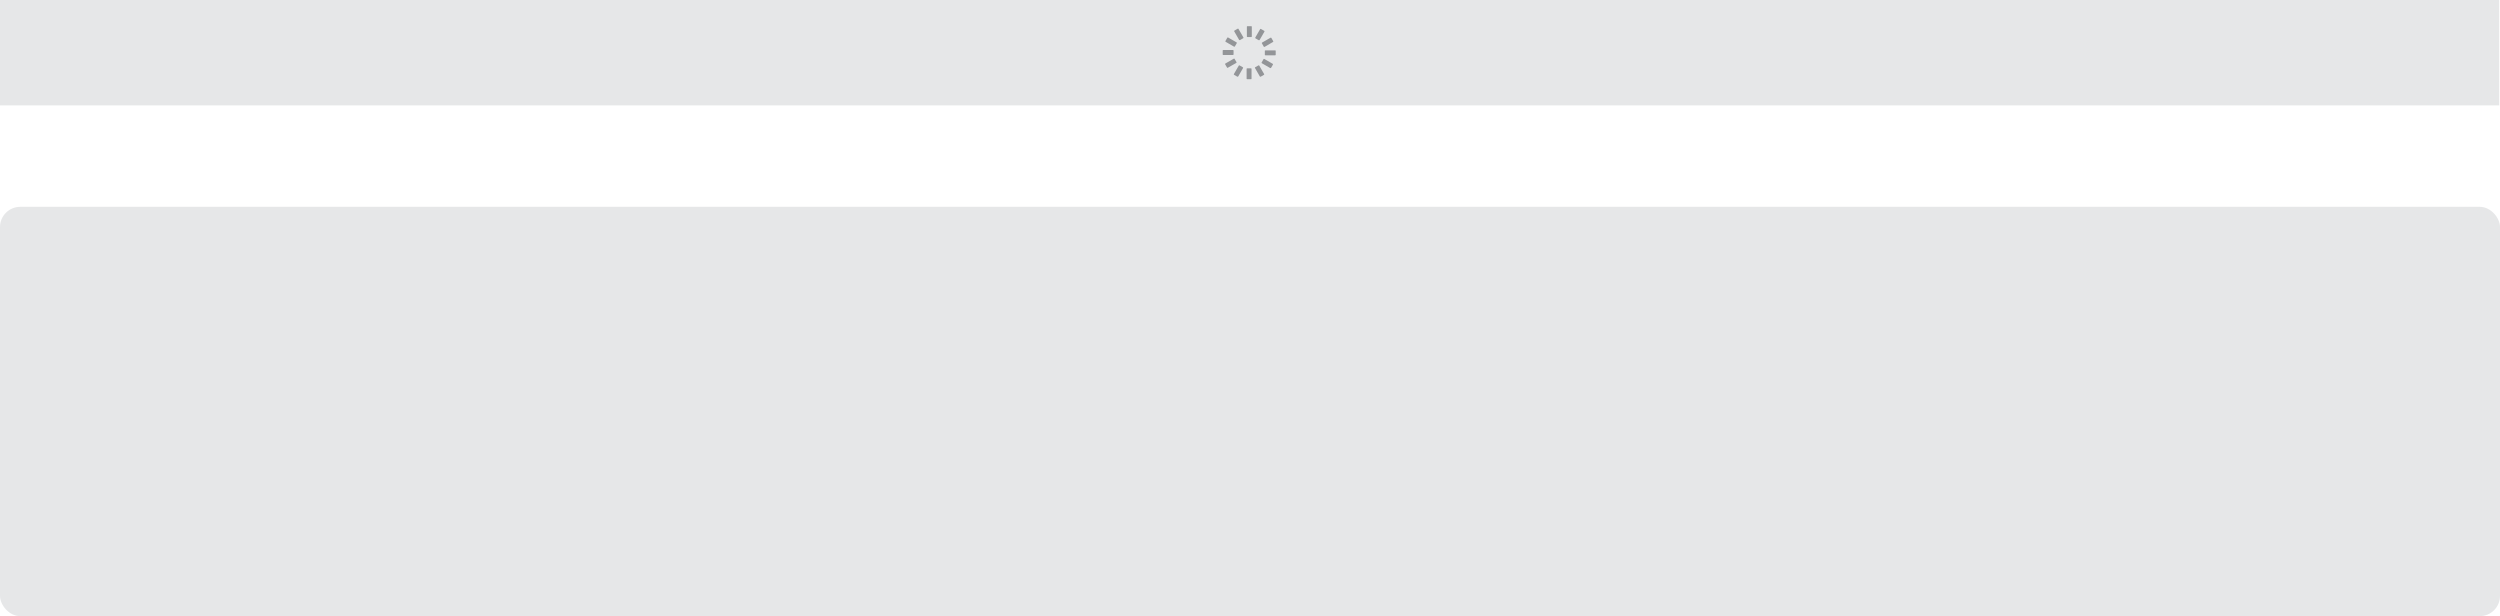
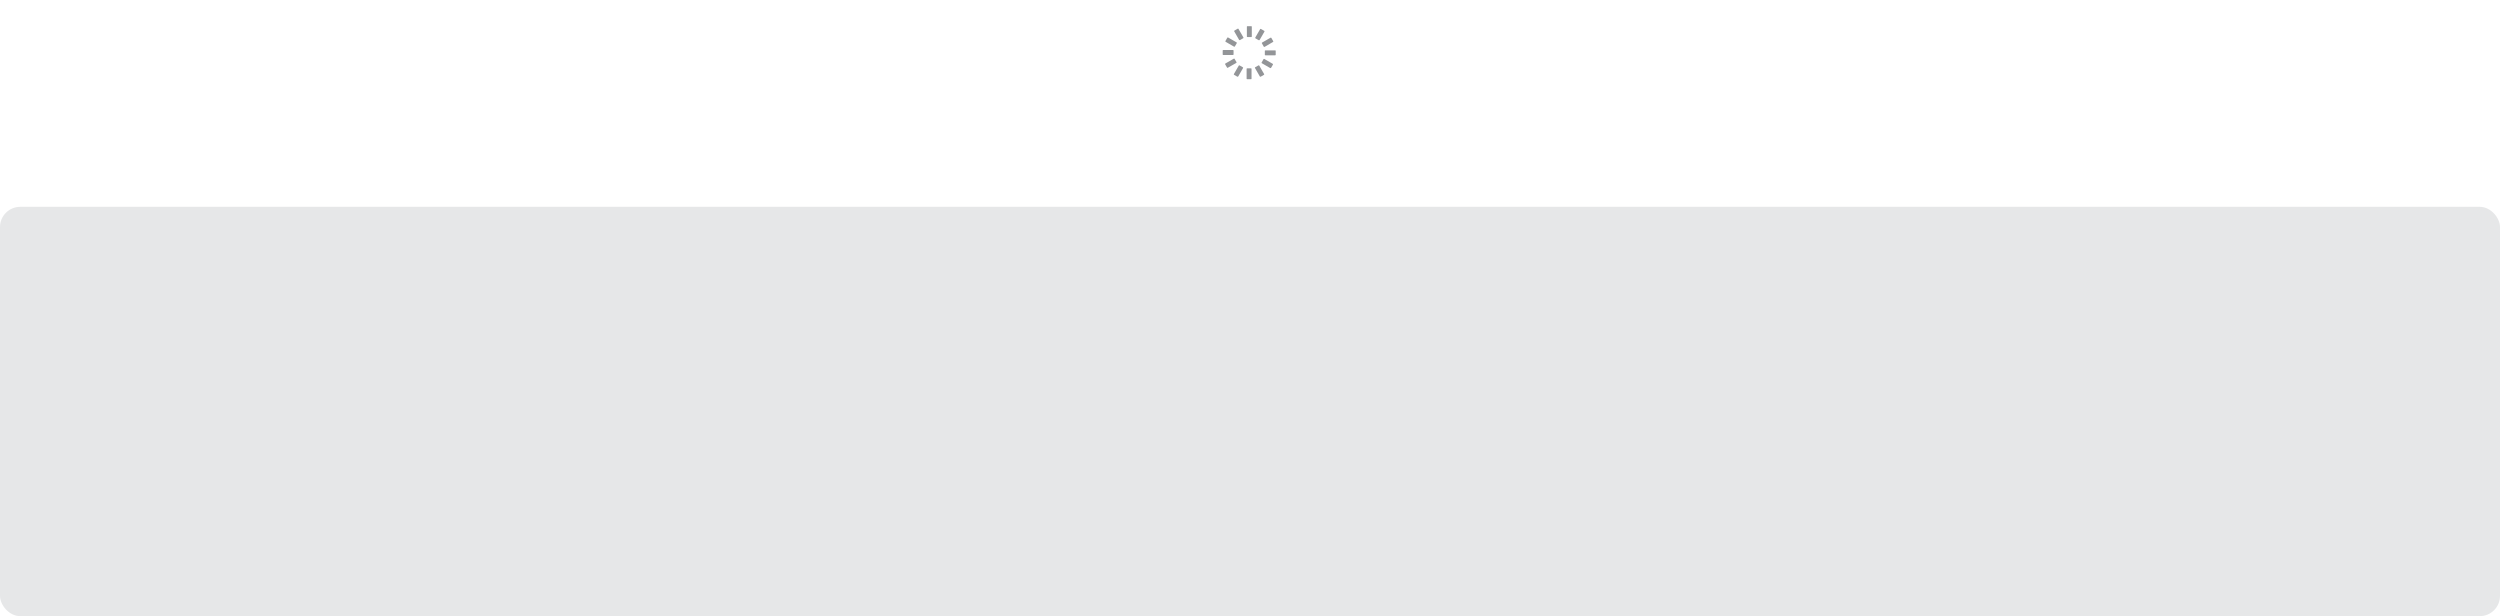
<svg xmlns="http://www.w3.org/2000/svg" id="Layer_1" data-name="Layer 1" width="1136" height="279.98" viewBox="0 0 1136 279.98">
  <defs>
    <style>
      .cls-1 {
        fill: #e6e7e8;
      }

      .cls-2 {
        fill: #939598;
      }
    </style>
  </defs>
  <rect class="cls-1" y="93.98" width="1136" height="186" rx="9.21" />
-   <rect class="cls-1" width="1135.64" height="47.89" />
  <path id="spinner" class="cls-2" d="M566.72,36a.27.27,0,0,1-.26-.27V31.32h0a.26.26,0,0,1,.26-.26h1.69a.27.27,0,0,1,.29.26v4.41h0a.27.27,0,0,1-.29.27h-1.69Zm6-1.14a.25.25,0,0,1-.25-.12l-2.19-3.8h0a.26.26,0,0,1,.1-.39l1.44-.82v0a.29.29,0,0,1,.39.09l2.19,3.81a.28.28,0,0,1-.09.39l-1.47.84A.23.23,0,0,1,572.75,34.86Zm-10.32,0a.33.33,0,0,1-.14,0l-1.47-.85a.29.29,0,0,1-.1-.38l2.19-3.79h0a.29.29,0,0,1,.39-.12l1.47.85a.29.29,0,0,1,.09.38l-2.19,3.79v0A.25.25,0,0,1,562.43,34.81Zm14.94-3.92a.24.24,0,0,1-.14,0l-3.78-2.19h0a.28.28,0,0,1-.13-.38l.85-1.48a.31.31,0,0,1,.39-.09l3.78,2.19h0a.28.28,0,0,1,.1.39l-.85,1.47A.22.22,0,0,1,577.37,30.89Zm-19.52-.1a.27.27,0,0,1-.26-.14l-.85-1.47a.29.29,0,0,1,.1-.37l3.81-2.19h0a.25.25,0,0,1,.38.1l.85,1.44h0a.3.3,0,0,1-.1.39L558,30.74A.24.24,0,0,1,557.85,30.79ZM575,25.13h0a.27.27,0,0,1-.26-.27V23.17a.27.27,0,0,1,.26-.28h4.41a.27.27,0,0,1,.27.28v1.69a.27.27,0,0,1-.27.27ZM555.88,25h0a.28.28,0,0,1-.29-.29V23a.28.28,0,0,1,.29-.27h4.38a.28.28,0,0,1,.27.27v1.69a.27.27,0,0,1-.27.29Zm18.6-3.69a.27.27,0,0,1-.24-.14l-.82-1.45h0a.3.3,0,0,1,.09-.39l3.81-2.19a.31.31,0,0,1,.39.1l.84,1.47a.27.27,0,0,1-.1.36l-3.8,2.22h0A.39.39,0,0,1,574.48,21.32Zm-13.64-.12a.32.32,0,0,1-.12,0L556.94,19h0a.28.28,0,0,1-.09-.38l.84-1.47a.3.3,0,0,1,.39-.1l3.78,2.19h0a.29.29,0,0,1,.12.39l-.85,1.47A.31.31,0,0,1,560.84,21.2Zm11.28-2.92a.39.39,0,0,1-.15,0l-1.47-.84a.32.32,0,0,1-.09-.39l2.19-3.78v0a.28.28,0,0,1,.39-.09l1.47.84a.29.29,0,0,1,.09.38l-2.19,3.79h0A.27.27,0,0,1,572.12,18.28Zm-8.85-.05a.26.26,0,0,1-.24-.14l-2.19-3.81a.29.29,0,0,1,.1-.38l1.47-.85a.27.27,0,0,1,.36.1L565,17h0a.28.28,0,0,1-.12.38l-1.45.85h0Zm3.6-1.39a.27.27,0,0,1-.29-.27V12.16h0a.27.27,0,0,1,.29-.26h1.68a.27.27,0,0,1,.27.26v4.41h0a.27.27,0,0,1-.27.27h-1.68Z">
    <animateTransform attributeName="transform" attributeType="XML" type="rotate" from="0 567.635 23.95" to="360 567.635 23.95" dur="2s" repeatCount="indefinite" />
  </path>
</svg>